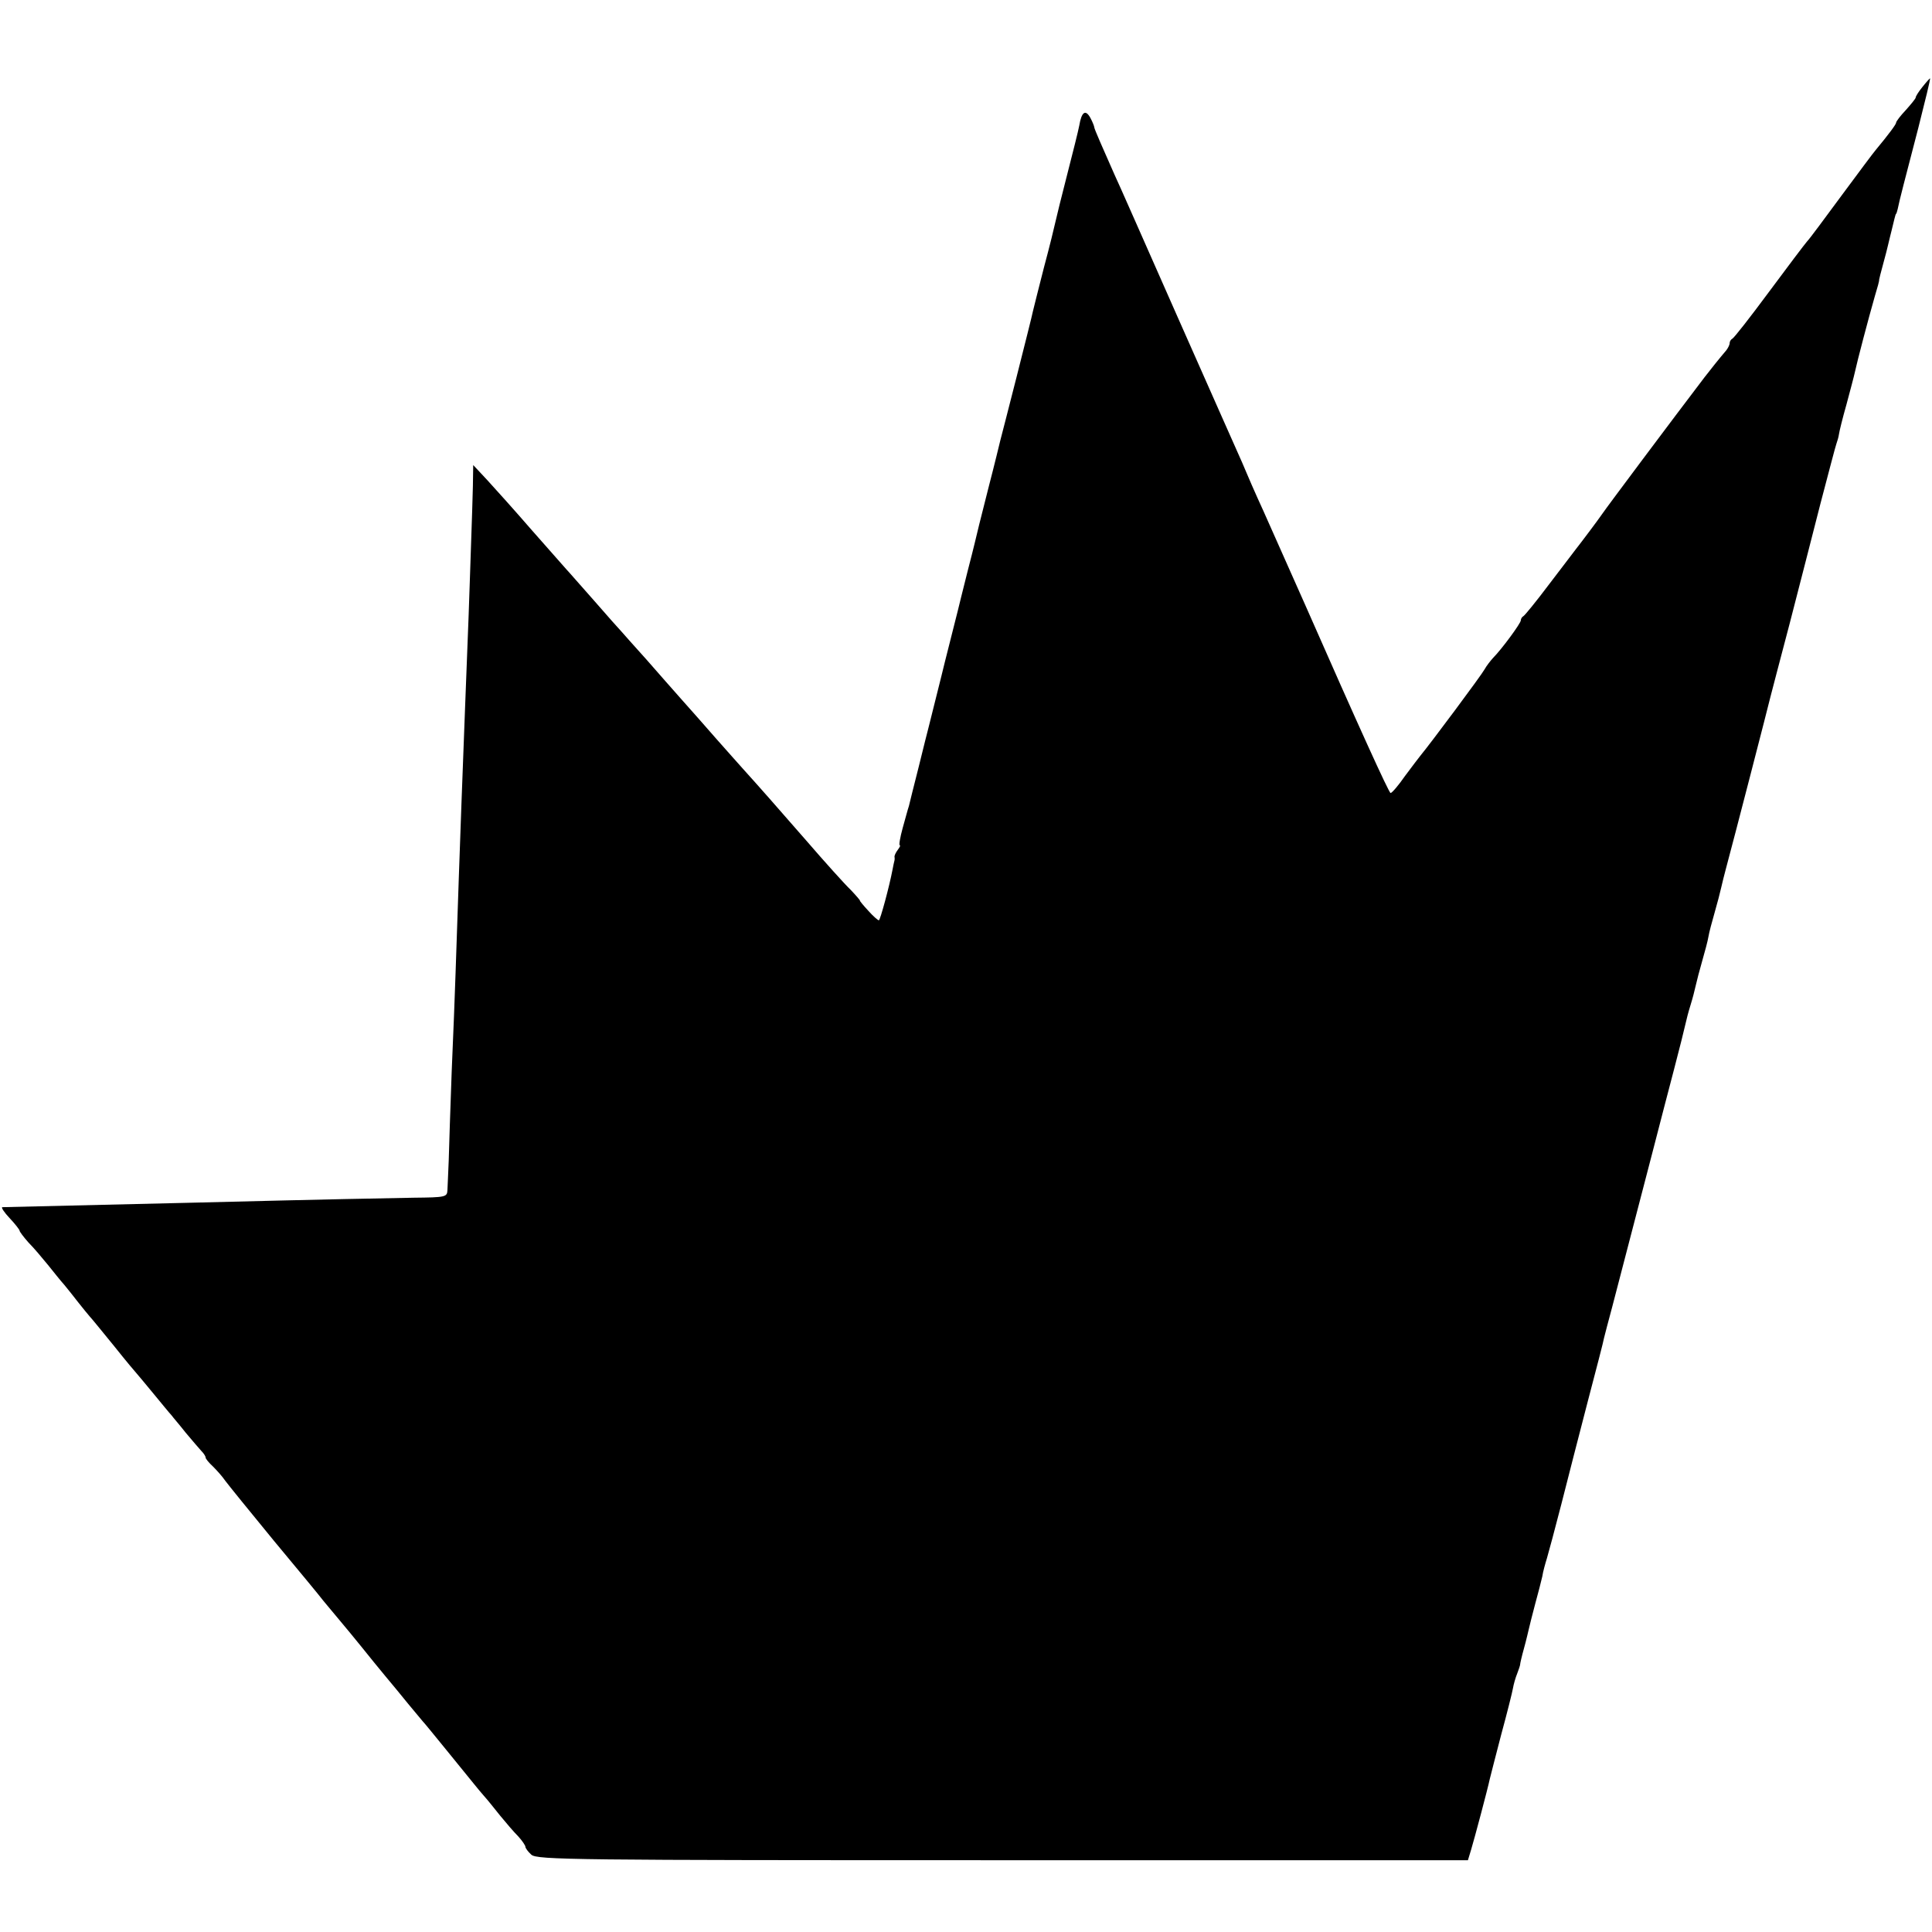
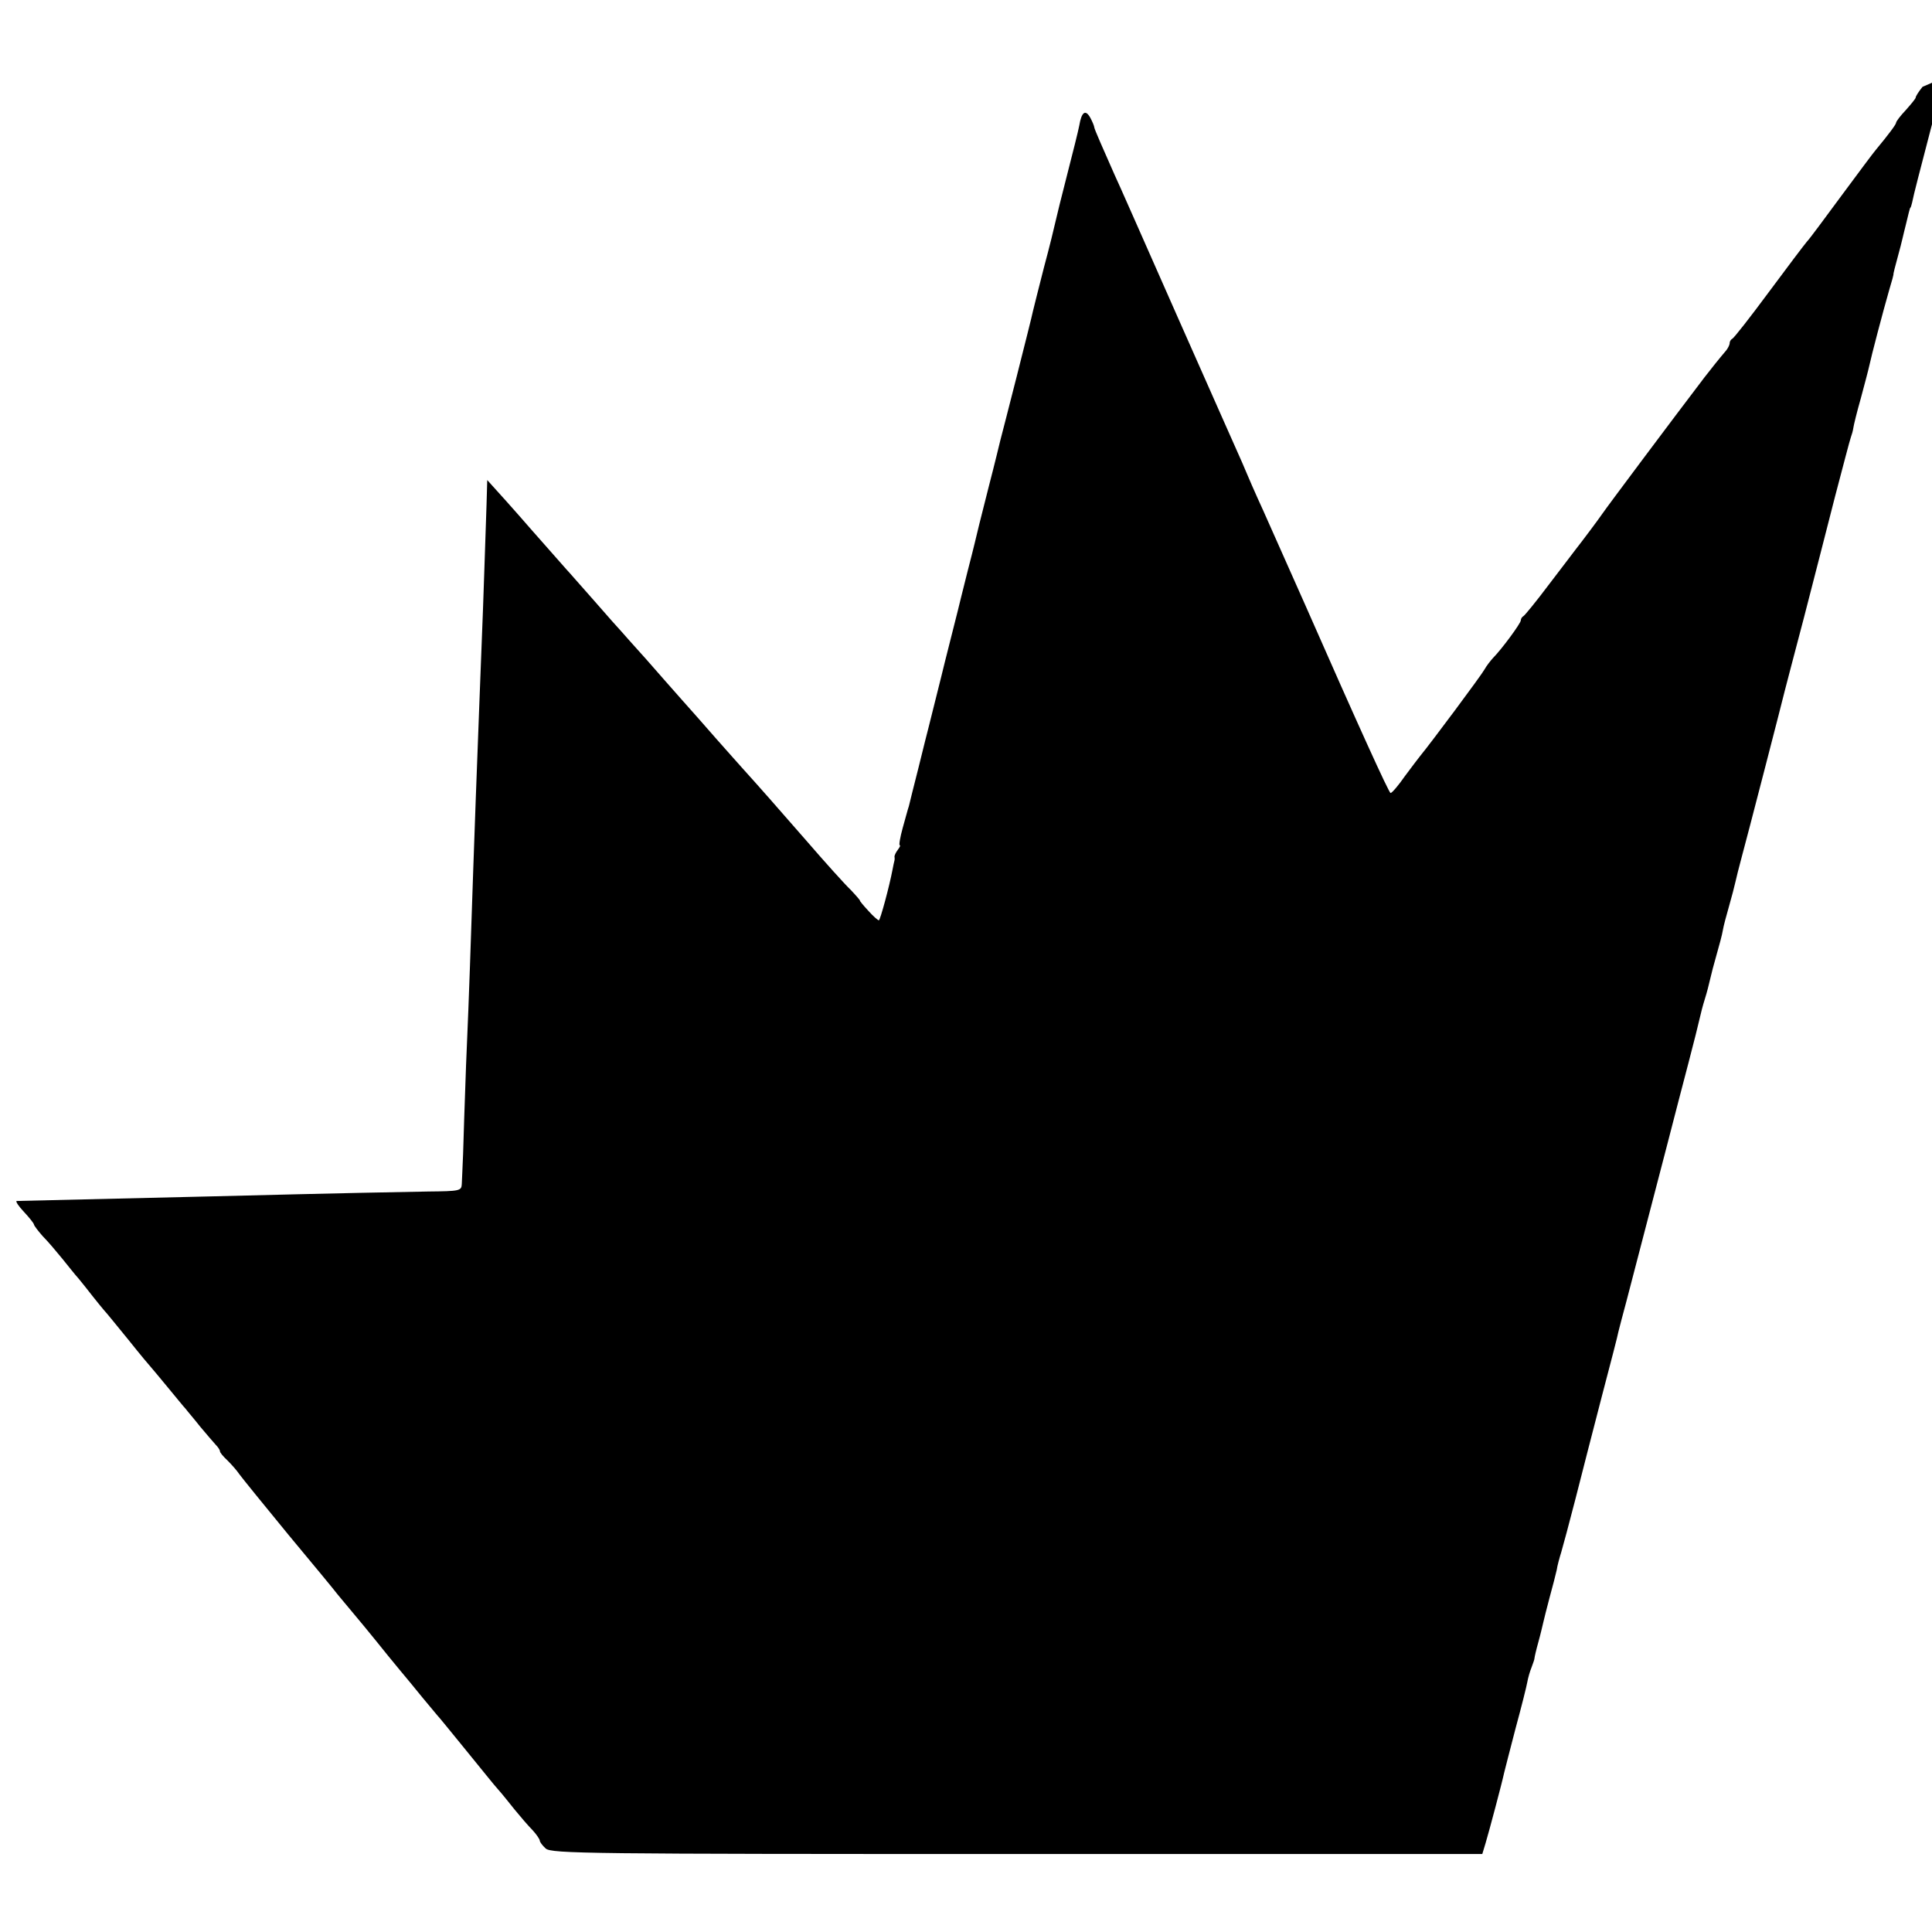
<svg xmlns="http://www.w3.org/2000/svg" version="1.0" width="592pt" height="592pt" viewBox="0 0 592 592" preserveAspectRatio="xMidYMid meet">
  <g transform="translate(0,592) scale(0.1,-0.1)" fill="#000000" stroke="none">
-     <path d="M5891 5654 c-12 -15 -21 -29 -21 -33 0 -3 -14 -20 -30 -38 -17 -18 -30 -35 -30 -39 0 -5 -23 -36 -62 -83 -7 -8 -54 -71 -105 -140 -51 -69 -98 -133 -106 -141 -7 -8 -60 -78 -117 -155 -57 -77 -107 -141 -112 -143 -4 -2 -8 -8 -8 -13 0 -6 -5 -15 -10 -22 -23 -27 -46 -56 -67 -83 -99 -130 -301 -400 -313 -418 -13 -19 -61 -83 -83 -111 -4 -5 -40 -53 -80 -105 -39 -52 -75 -96 -79 -98 -4 -2 -8 -8 -8 -13 0 -9 -59 -89 -85 -115 -8 -9 -20 -24 -26 -35 -9 -17 -167 -229 -197 -265 -5 -6 -26 -34 -47 -62 -20 -29 -40 -52 -44 -52 -5 0 -100 209 -261 575 -22 50 -105 236 -129 290 -10 22 -26 57 -35 78 -9 20 -22 52 -30 70 -8 17 -96 217 -196 442 -100 226 -187 424 -195 440 -34 77 -62 140 -62 145 0 3 -5 16 -12 29 -15 27 -27 18 -34 -24 -3 -16 -20 -84 -37 -150 -17 -66 -33 -131 -36 -145 -3 -14 -18 -76 -35 -139 -16 -62 -31 -123 -34 -135 -2 -11 -25 -102 -50 -201 -25 -99 -48 -187 -50 -195 -2 -8 -17 -71 -35 -140 -30 -118 -34 -135 -44 -177 -2 -10 -12 -47 -21 -83 -9 -36 -18 -72 -20 -80 -2 -8 -15 -62 -30 -120 -15 -58 -28 -112 -30 -120 -2 -8 -11 -44 -20 -80 -9 -36 -18 -72 -20 -80 -2 -8 -16 -62 -30 -120 -15 -58 -28 -112 -30 -120 -3 -8 -11 -39 -19 -67 -8 -29 -12 -53 -9 -53 3 0 0 -6 -6 -14 -6 -8 -11 -18 -10 -22 1 -5 0 -11 -1 -14 -1 -3 -3 -14 -5 -24 -10 -53 -38 -156 -42 -156 -3 0 -18 13 -33 30 -15 16 -26 30 -25 30 2 0 -11 15 -28 33 -18 17 -80 86 -137 152 -96 110 -139 159 -195 221 -11 12 -47 53 -80 90 -33 38 -80 91 -105 119 -25 28 -74 84 -110 125 -36 40 -70 78 -75 84 -6 6 -44 49 -85 96 -41 46 -79 90 -85 96 -5 6 -53 60 -105 119 -52 60 -114 129 -137 154 l-43 46 -1 -65 c-1 -36 -3 -108 -5 -160 -2 -52 -5 -158 -8 -235 -3 -77 -8 -205 -11 -285 -6 -157 -14 -361 -29 -810 -2 -58 -7 -195 -12 -305 -4 -110 -8 -231 -9 -270 -2 -38 -3 -80 -4 -92 -1 -21 -6 -22 -103 -23 -105 -2 -233 -4 -668 -15 -374 -9 -584 -14 -593 -14 -4 -1 6 -16 22 -33 17 -18 31 -36 31 -39 0 -3 12 -19 27 -36 16 -16 42 -47 60 -69 17 -21 39 -49 50 -61 10 -12 29 -36 43 -54 14 -18 30 -37 35 -43 6 -6 39 -47 75 -91 35 -44 67 -82 70 -85 3 -3 25 -30 50 -60 25 -30 49 -60 55 -66 5 -7 26 -31 44 -54 19 -23 41 -48 48 -56 7 -7 13 -16 13 -20 0 -4 10 -16 23 -28 12 -12 29 -31 37 -43 8 -11 76 -95 150 -185 74 -89 142 -171 150 -182 8 -10 31 -37 50 -60 19 -23 51 -61 70 -85 19 -24 51 -63 70 -86 19 -23 51 -61 70 -85 19 -23 40 -48 45 -54 6 -6 39 -47 75 -91 89 -109 92 -114 113 -138 11 -12 33 -40 50 -61 18 -22 42 -50 55 -63 12 -13 22 -28 22 -32 0 -4 8 -15 18 -24 17 -16 132 -17 1445 -17 l1425 0 10 33 c10 33 51 187 57 216 2 9 18 70 35 136 18 66 34 130 36 142 2 12 8 33 13 45 5 13 9 25 9 28 0 3 5 25 12 50 7 25 13 52 15 60 2 8 10 42 19 75 9 33 19 71 22 85 2 14 9 39 14 55 5 17 25 91 44 165 19 74 55 216 81 315 26 99 49 187 50 195 2 8 13 51 25 95 30 115 83 318 125 480 20 77 49 190 65 250 16 61 31 121 34 135 3 14 10 41 16 60 6 19 13 46 16 60 3 14 12 48 20 76 8 28 17 61 19 74 2 13 11 46 19 74 8 28 17 62 20 76 3 14 10 41 15 60 22 81 132 507 136 525 3 11 29 112 59 225 29 113 72 279 95 370 24 91 45 172 48 180 3 8 7 22 8 30 1 8 11 49 23 91 11 41 23 86 26 100 6 29 42 166 61 232 8 26 14 48 13 50 0 1 5 22 12 47 7 25 14 53 16 62 2 10 7 28 10 41 3 12 7 29 9 37 2 8 4 15 5 15 1 0 3 7 5 15 5 26 22 90 63 248 21 83 38 152 36 152 -1 0 -12 -12 -23 -26z" />
+     <path d="M5891 5654 c-12 -15 -21 -29 -21 -33 0 -3 -14 -20 -30 -38 -17 -18 -30 -35 -30 -39 0 -5 -23 -36 -62 -83 -7 -8 -54 -71 -105 -140 -51 -69 -98 -133 -106 -141 -7 -8 -60 -78 -117 -155 -57 -77 -107 -141 -112 -143 -4 -2 -8 -8 -8 -13 0 -6 -5 -15 -10 -22 -23 -27 -46 -56 -67 -83 -99 -130 -301 -400 -313 -418 -13 -19 -61 -83 -83 -111 -4 -5 -40 -53 -80 -105 -39 -52 -75 -96 -79 -98 -4 -2 -8 -8 -8 -13 0 -9 -59 -89 -85 -115 -8 -9 -20 -24 -26 -35 -9 -17 -167 -229 -197 -265 -5 -6 -26 -34 -47 -62 -20 -29 -40 -52 -44 -52 -5 0 -100 209 -261 575 -22 50 -105 236 -129 290 -10 22 -26 57 -35 78 -9 20 -22 52 -30 70 -8 17 -96 217 -196 442 -100 226 -187 424 -195 440 -34 77 -62 140 -62 145 0 3 -5 16 -12 29 -15 27 -27 18 -34 -24 -3 -16 -20 -84 -37 -150 -17 -66 -33 -131 -36 -145 -3 -14 -18 -76 -35 -139 -16 -62 -31 -123 -34 -135 -2 -11 -25 -102 -50 -201 -25 -99 -48 -187 -50 -195 -2 -8 -17 -71 -35 -140 -30 -118 -34 -135 -44 -177 -2 -10 -12 -47 -21 -83 -9 -36 -18 -72 -20 -80 -2 -8 -15 -62 -30 -120 -15 -58 -28 -112 -30 -120 -2 -8 -11 -44 -20 -80 -9 -36 -18 -72 -20 -80 -2 -8 -16 -62 -30 -120 -15 -58 -28 -112 -30 -120 -3 -8 -11 -39 -19 -67 -8 -29 -12 -53 -9 -53 3 0 0 -6 -6 -14 -6 -8 -11 -18 -10 -22 1 -5 0 -11 -1 -14 -1 -3 -3 -14 -5 -24 -10 -53 -38 -156 -42 -156 -3 0 -18 13 -33 30 -15 16 -26 30 -25 30 2 0 -11 15 -28 33 -18 17 -80 86 -137 152 -96 110 -139 159 -195 221 -11 12 -47 53 -80 90 -33 38 -80 91 -105 119 -25 28 -74 84 -110 125 -36 40 -70 78 -75 84 -6 6 -44 49 -85 96 -41 46 -79 90 -85 96 -5 6 -53 60 -105 119 -52 60 -114 129 -137 154 c-1 -36 -3 -108 -5 -160 -2 -52 -5 -158 -8 -235 -3 -77 -8 -205 -11 -285 -6 -157 -14 -361 -29 -810 -2 -58 -7 -195 -12 -305 -4 -110 -8 -231 -9 -270 -2 -38 -3 -80 -4 -92 -1 -21 -6 -22 -103 -23 -105 -2 -233 -4 -668 -15 -374 -9 -584 -14 -593 -14 -4 -1 6 -16 22 -33 17 -18 31 -36 31 -39 0 -3 12 -19 27 -36 16 -16 42 -47 60 -69 17 -21 39 -49 50 -61 10 -12 29 -36 43 -54 14 -18 30 -37 35 -43 6 -6 39 -47 75 -91 35 -44 67 -82 70 -85 3 -3 25 -30 50 -60 25 -30 49 -60 55 -66 5 -7 26 -31 44 -54 19 -23 41 -48 48 -56 7 -7 13 -16 13 -20 0 -4 10 -16 23 -28 12 -12 29 -31 37 -43 8 -11 76 -95 150 -185 74 -89 142 -171 150 -182 8 -10 31 -37 50 -60 19 -23 51 -61 70 -85 19 -24 51 -63 70 -86 19 -23 51 -61 70 -85 19 -23 40 -48 45 -54 6 -6 39 -47 75 -91 89 -109 92 -114 113 -138 11 -12 33 -40 50 -61 18 -22 42 -50 55 -63 12 -13 22 -28 22 -32 0 -4 8 -15 18 -24 17 -16 132 -17 1445 -17 l1425 0 10 33 c10 33 51 187 57 216 2 9 18 70 35 136 18 66 34 130 36 142 2 12 8 33 13 45 5 13 9 25 9 28 0 3 5 25 12 50 7 25 13 52 15 60 2 8 10 42 19 75 9 33 19 71 22 85 2 14 9 39 14 55 5 17 25 91 44 165 19 74 55 216 81 315 26 99 49 187 50 195 2 8 13 51 25 95 30 115 83 318 125 480 20 77 49 190 65 250 16 61 31 121 34 135 3 14 10 41 16 60 6 19 13 46 16 60 3 14 12 48 20 76 8 28 17 61 19 74 2 13 11 46 19 74 8 28 17 62 20 76 3 14 10 41 15 60 22 81 132 507 136 525 3 11 29 112 59 225 29 113 72 279 95 370 24 91 45 172 48 180 3 8 7 22 8 30 1 8 11 49 23 91 11 41 23 86 26 100 6 29 42 166 61 232 8 26 14 48 13 50 0 1 5 22 12 47 7 25 14 53 16 62 2 10 7 28 10 41 3 12 7 29 9 37 2 8 4 15 5 15 1 0 3 7 5 15 5 26 22 90 63 248 21 83 38 152 36 152 -1 0 -12 -12 -23 -26z" />
  </g>
</svg>